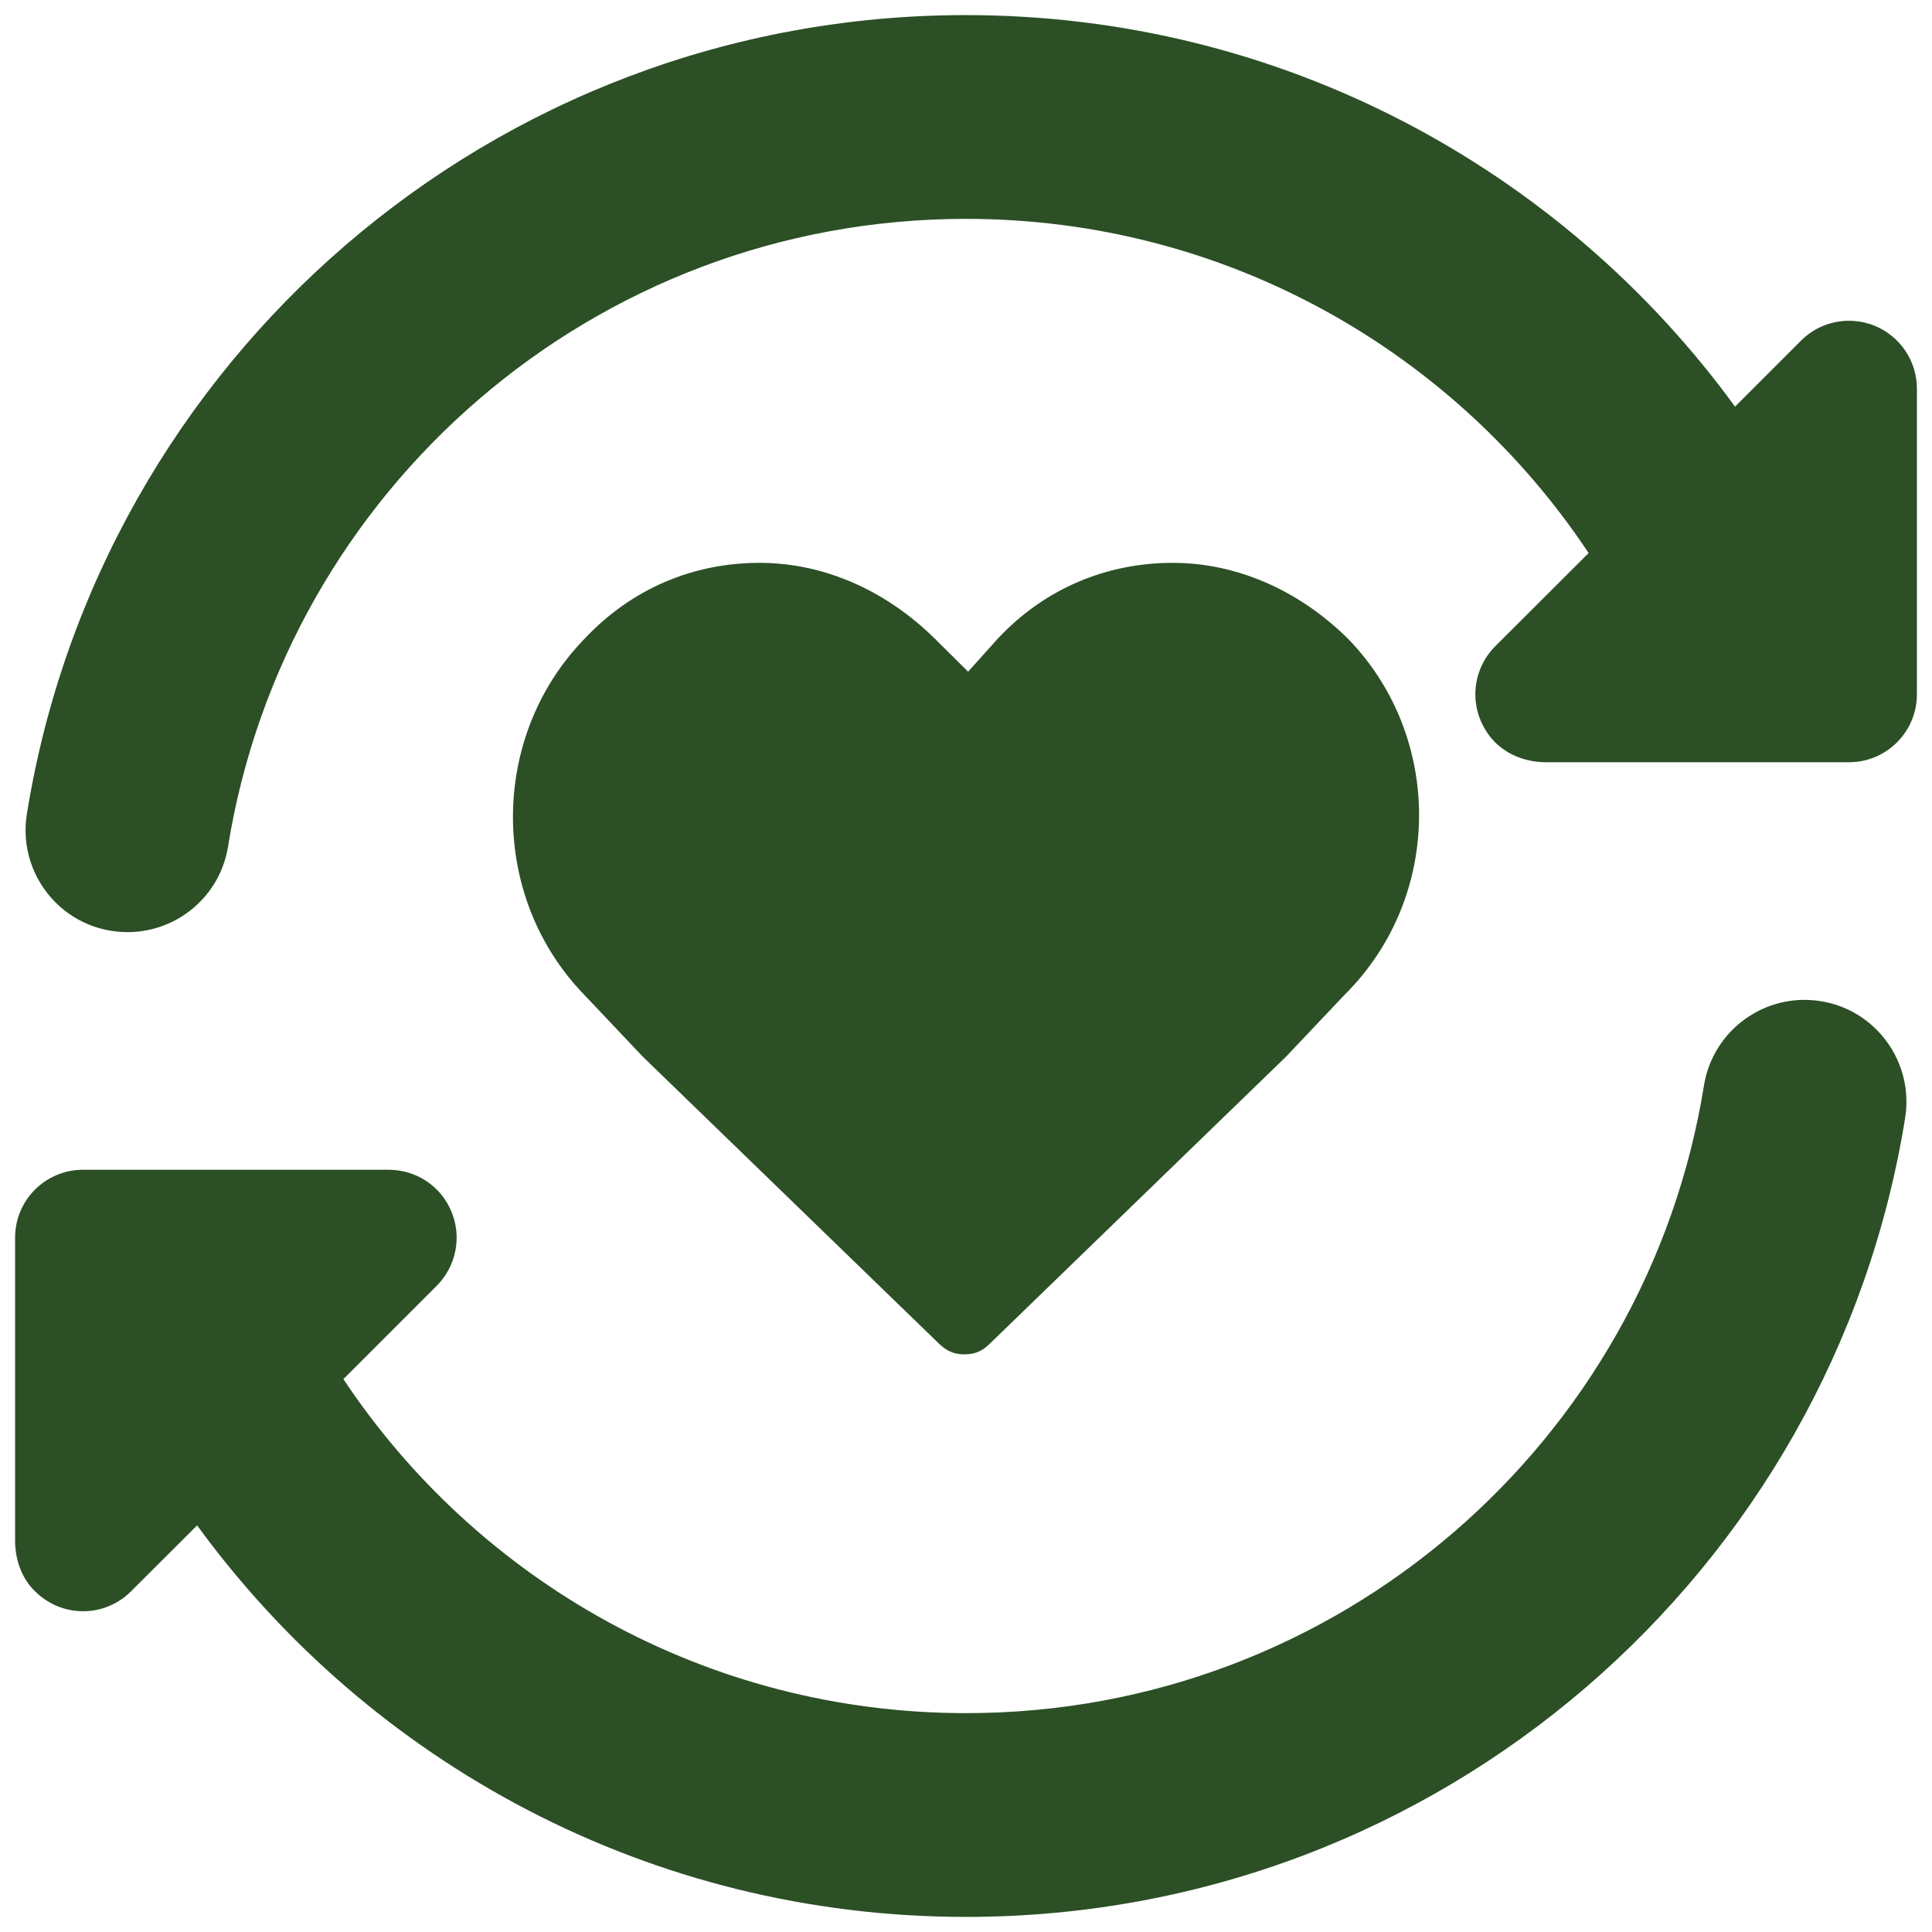
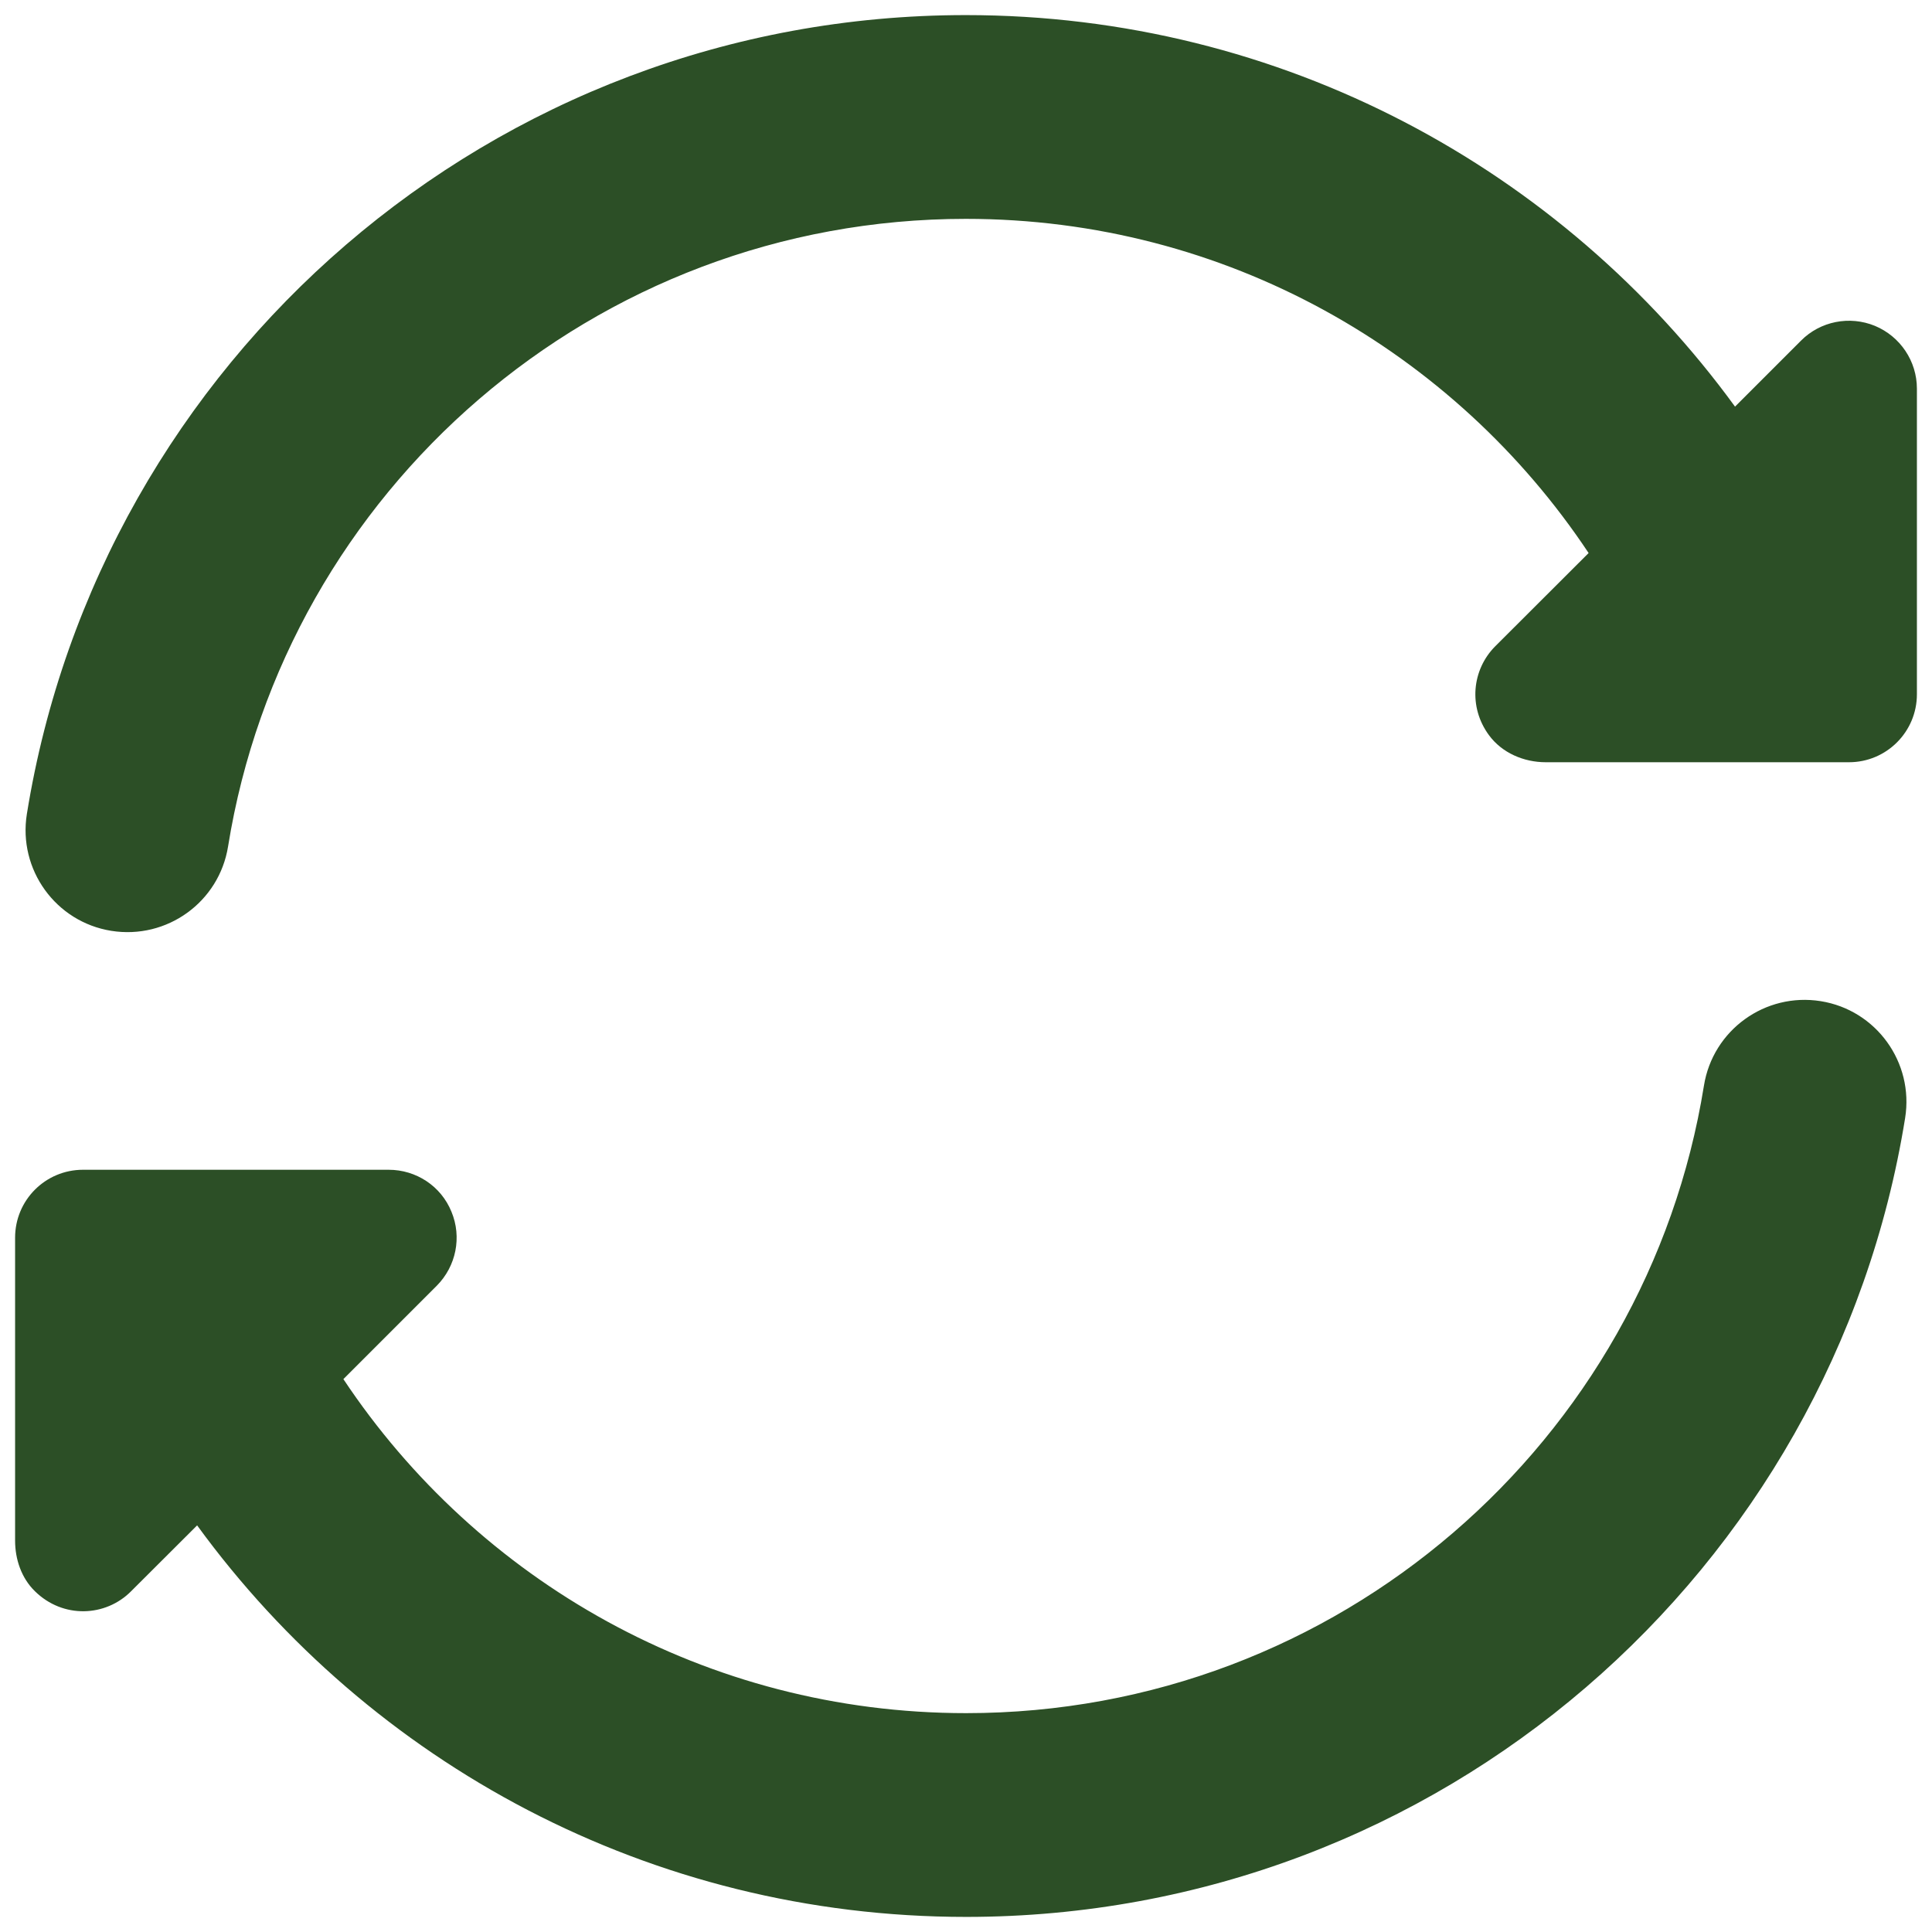
<svg xmlns="http://www.w3.org/2000/svg" id="Icon_Designs" viewBox="0 0 128 128">
  <defs>
    <style>
      .cls-1 {
        fill: #2c4f26;
      }
    </style>
  </defs>
  <path class="cls-1" d="M127,25.75v20.25c0,2.48-2.01,4.5-4.5,4.5h-20.09c-1.46,0-2.9-.62-3.76-1.79-1.38-1.87-1.13-4.34.41-5.89l6.19-6.18c-8.88-13.36-24.05-22.14-41.26-22.14-24.64,0-45.09,18.01-48.88,41.58-.59,3.68-4.05,6.18-7.74,5.59-3.68-.59-6.18-4.06-5.59-7.74C6.61,23.92,32.61,1,63.99,1c20.95,0,39.51,10.22,50.96,25.94l4.37-4.37c1.28-1.29,3.22-1.67,4.9-.98,1.68.7,2.78,2.34,2.78,4.16Z" />
  <path class="cls-1" d="M120.63,66.33c3.68.59,6.18,4.06,5.59,7.74-4.82,30.01-30.83,52.93-62.21,52.93-20.95,0-39.5-10.22-50.95-25.94l-4.38,4.37c-1.68,1.69-4.5,1.83-6.37-.01-.89-.87-1.31-2.11-1.31-3.35v-20.07c0-2.49,2.01-4.5,4.5-4.5h20.25c1.82,0,3.47,1.08,4.16,2.78.7,1.68.31,3.61-.97,4.9l-6.19,6.19c8.88,13.35,24.05,22.13,41.26,22.13,24.64,0,45.09-18,48.88-41.57.59-3.69,4.06-6.19,7.74-5.6Z" />
-   <path class="cls-1" d="M89.33,42.34c6.29,6.49,6.29,17.08-.25,23.57l-3.87,4.09-19.62,19.01c-.48.48-.97.72-1.69.72s-1.21-.24-1.7-.72l-19.62-19.01-3.87-4.09c-6.3-6.49-6.3-17.08,0-23.57,3.15-3.37,7.26-5.05,11.62-5.05s8.48,1.92,11.63,5.05l2.18,2.16,1.94-2.16c3.14-3.37,7.26-5.05,11.62-5.05s8.48,1.92,11.63,5.05Z" />
</svg>